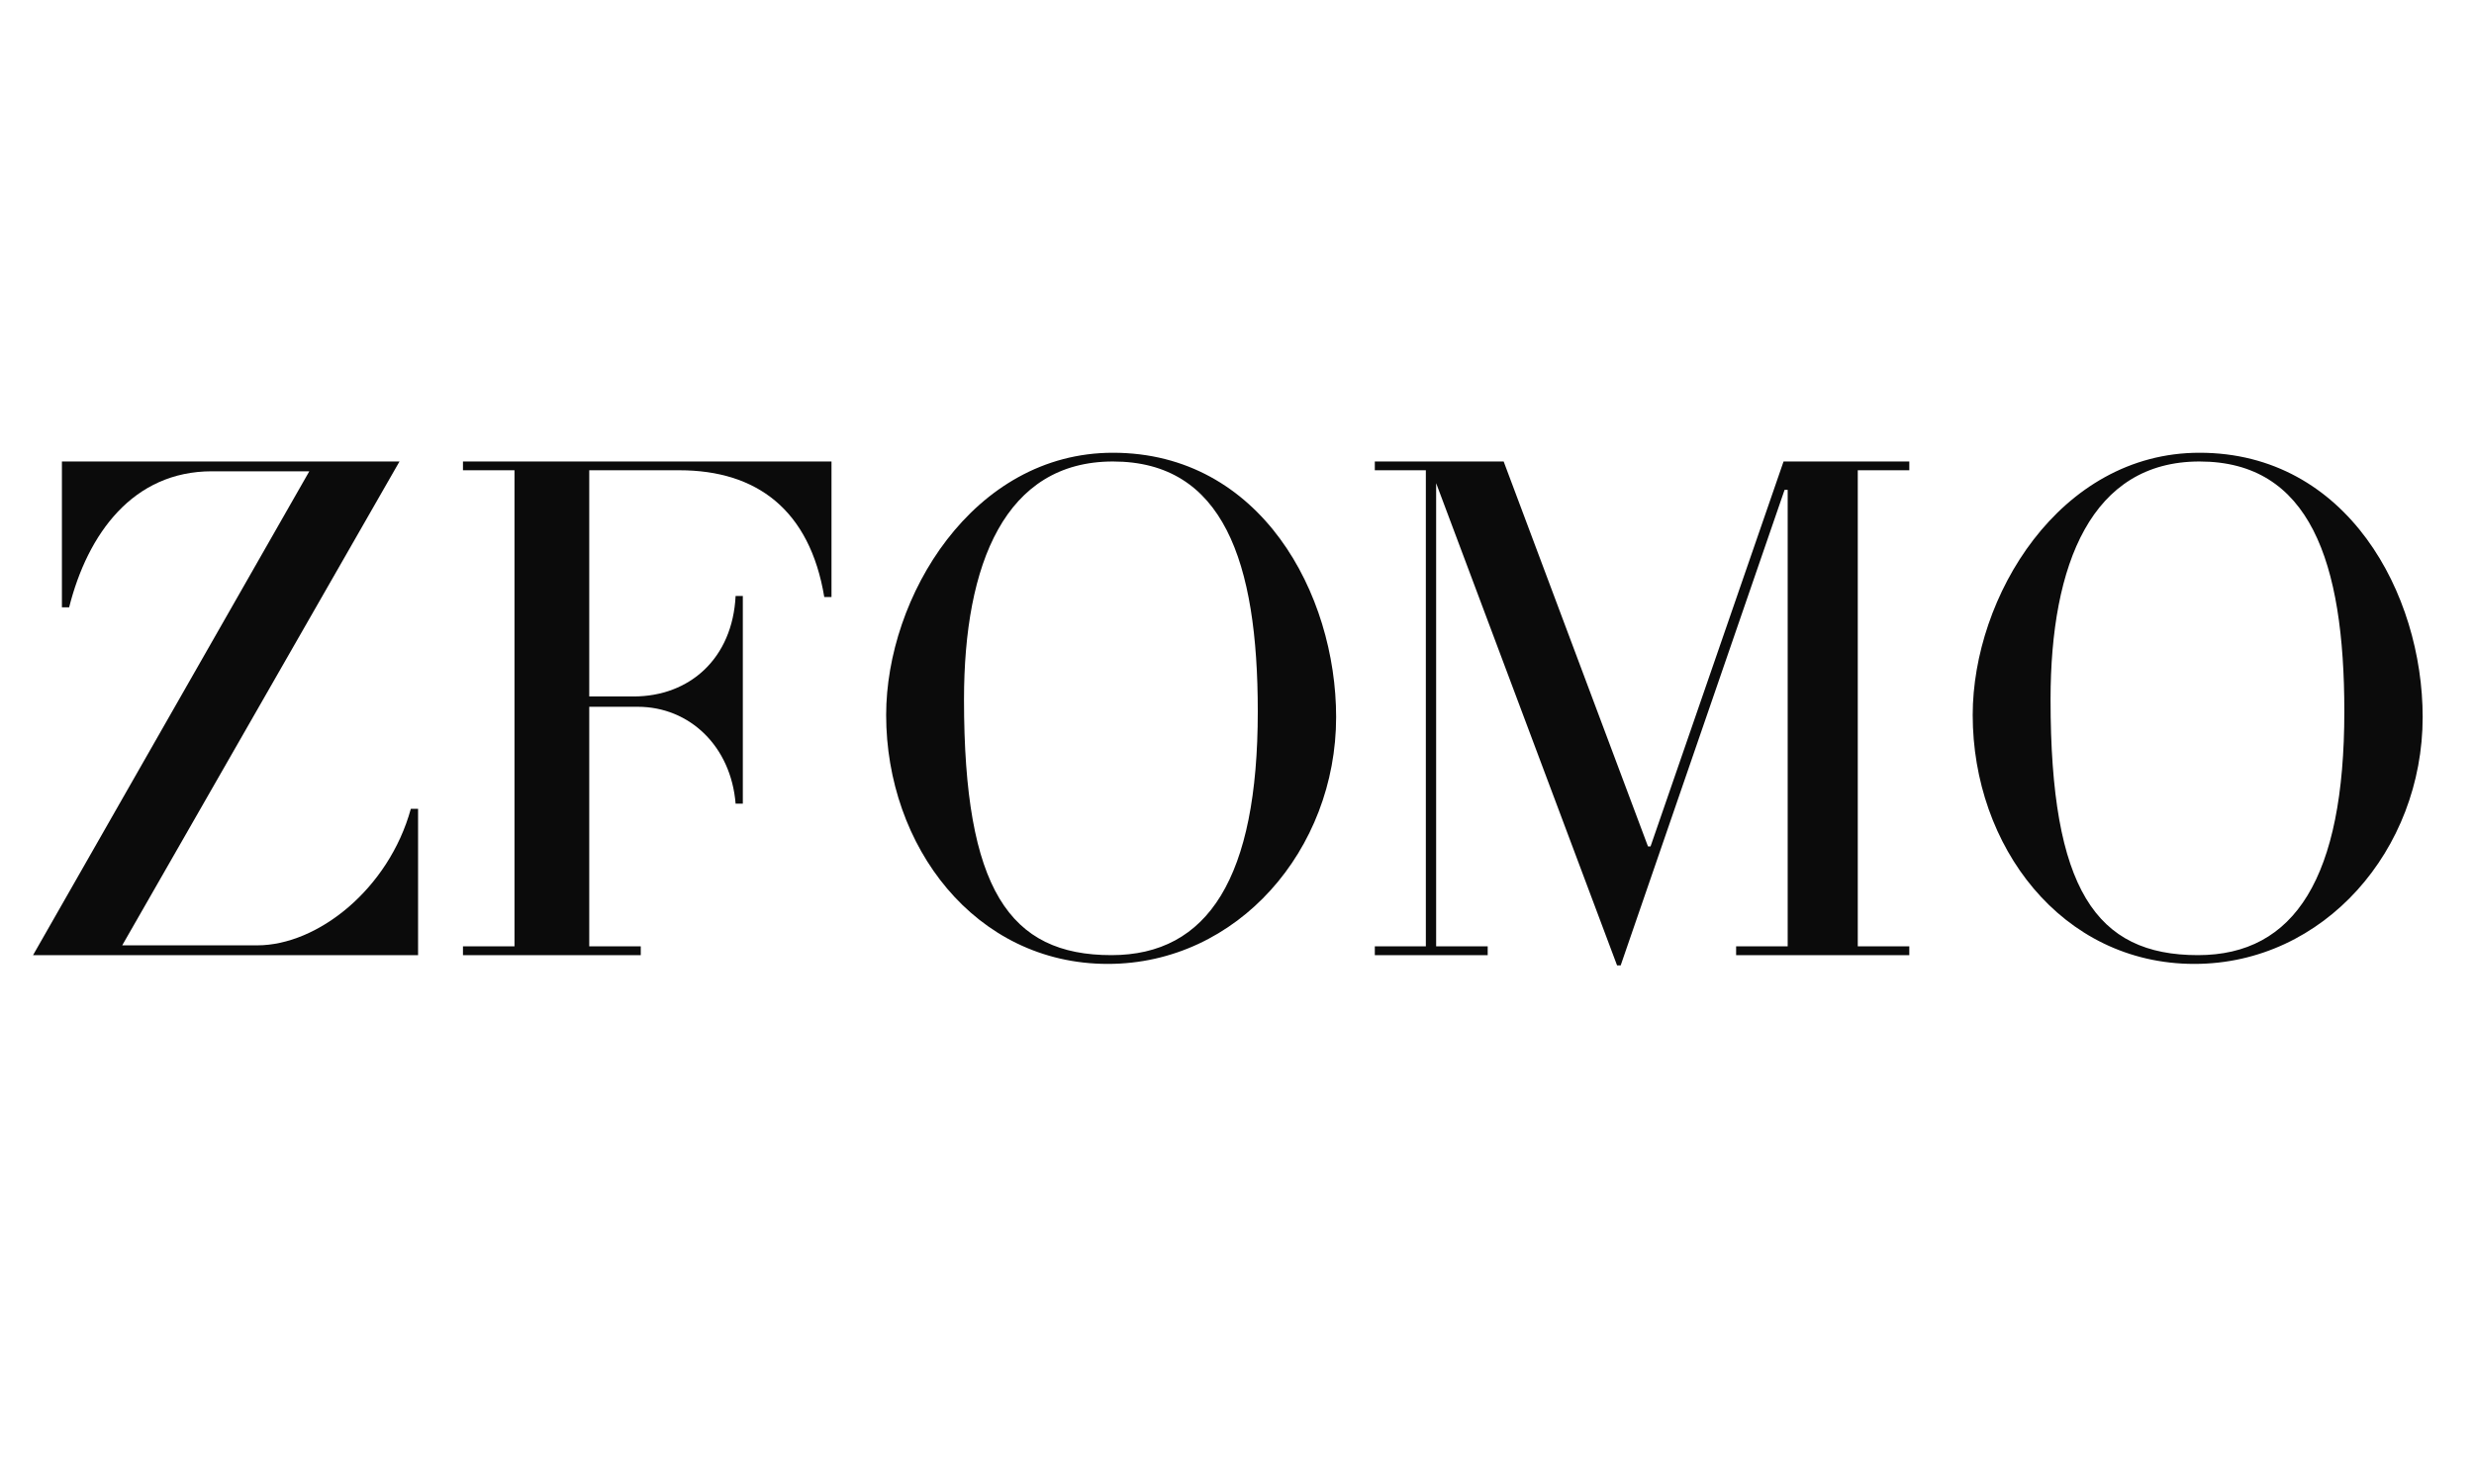
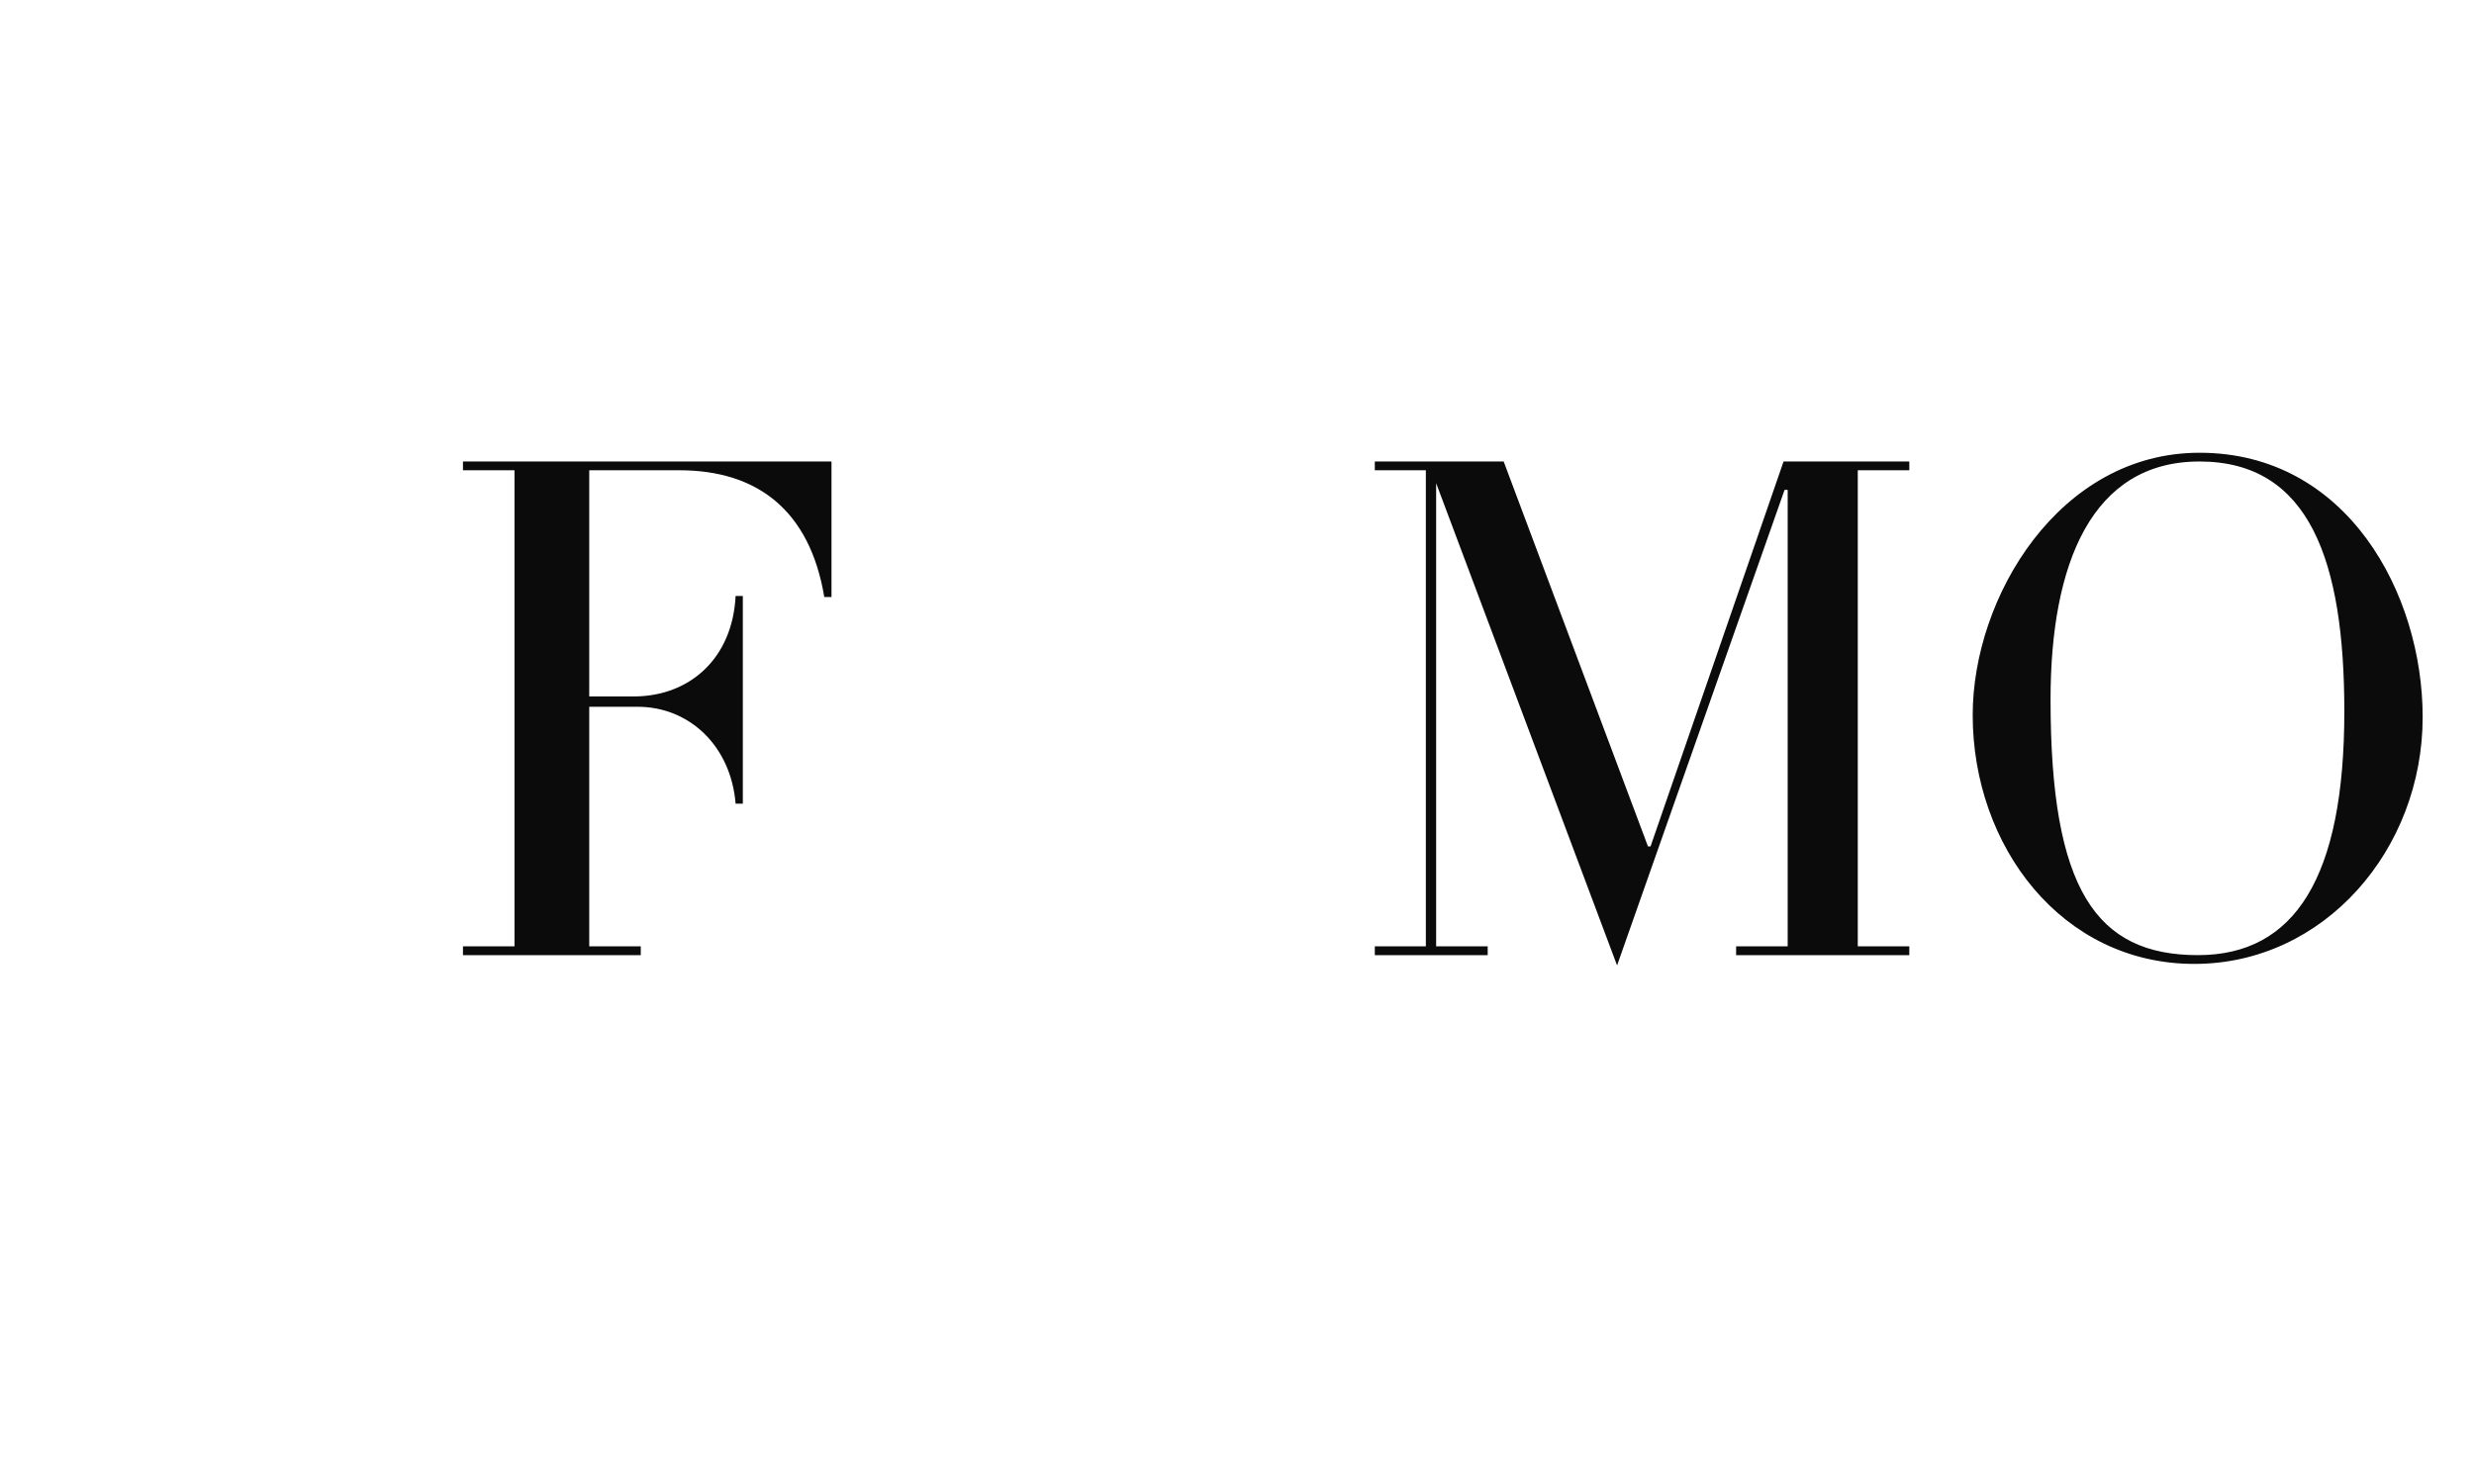
<svg xmlns="http://www.w3.org/2000/svg" width="100" zoomAndPan="magnify" viewBox="0 0 75 45" height="60" preserveAspectRatio="xMidYMid meet" version="1.0">
  <defs>
    <g />
  </defs>
  <g fill="#0b0b0b" fill-opacity="1">
    <g transform="translate(0.627, 28.963)">
      <g>
-         <path d="M 12.047 -4.438 L 11.828 -4.438 C 11.156 -2 9 -0.297 7.172 -0.297 L 3.078 -0.297 L 11.484 -14.969 L 1.25 -14.969 L 1.25 -10.547 L 1.469 -10.547 C 2.031 -12.781 3.406 -14.672 5.797 -14.672 L 8.75 -14.672 L 0.375 0 L 12.047 0 Z M 12.047 -4.438 " />
-       </g>
+         </g>
    </g>
  </g>
  <g fill="#0b0b0b" fill-opacity="1">
    <g transform="translate(13.566, 28.963)">
      <g>
        <path d="M 11.641 -14.969 L 0.469 -14.969 L 0.469 -14.703 L 2.031 -14.703 L 2.031 -0.266 L 0.469 -0.266 L 0.469 0 L 5.859 0 L 5.859 -0.266 L 4.297 -0.266 L 4.297 -7.531 L 5.766 -7.531 C 7.344 -7.531 8.594 -6.328 8.734 -4.594 L 8.953 -4.594 L 8.953 -10.891 L 8.734 -10.891 C 8.641 -9 7.344 -7.844 5.641 -7.844 L 4.297 -7.844 L 4.297 -14.703 L 7.031 -14.703 C 9.375 -14.703 10.984 -13.5 11.422 -10.859 L 11.641 -10.859 Z M 11.641 -14.969 " />
      </g>
    </g>
  </g>
  <g fill="#0b0b0b" fill-opacity="1">
    <g transform="translate(26.083, 28.963)">
      <g>
-         <path d="M 14.422 -7.219 C 14.422 -10.953 12.141 -15.234 7.656 -15.234 C 3.406 -15.234 0.781 -10.859 0.781 -7.281 C 0.781 -3.312 3.469 0.266 7.5 0.266 C 11.438 0.266 14.422 -3.203 14.422 -7.219 Z M 12.047 -7.391 C 12.047 -2.359 10.547 0 7.609 0 C 4.516 0 3.141 -2 3.141 -7.75 C 3.141 -11.875 4.391 -14.969 7.656 -14.969 C 11 -14.969 12.047 -11.938 12.047 -7.391 Z M 12.047 -7.391 " />
-       </g>
+         </g>
    </g>
  </g>
  <g fill="#0b0b0b" fill-opacity="1">
    <g transform="translate(41.428, 28.963)">
      <g>
-         <path d="M 16.453 -0.266 L 14.891 -0.266 L 14.891 -14.703 L 16.453 -14.703 L 16.453 -14.969 L 12.641 -14.969 L 8.609 -3.297 L 8.531 -3.297 L 4.156 -14.969 L 0.25 -14.969 L 0.25 -14.703 L 1.797 -14.703 L 1.797 -0.266 L 0.25 -0.266 L 0.25 0 L 3.672 0 L 3.672 -0.266 L 2.109 -0.266 L 2.109 -14.312 L 7.594 0.312 L 7.703 0.312 L 12.672 -14.109 L 12.766 -14.109 L 12.766 -0.266 L 11.203 -0.266 L 11.203 0 L 16.453 0 Z M 16.453 -0.266 " />
+         <path d="M 16.453 -0.266 L 14.891 -0.266 L 14.891 -14.703 L 16.453 -14.703 L 16.453 -14.969 L 12.641 -14.969 L 8.609 -3.297 L 8.531 -3.297 L 4.156 -14.969 L 0.25 -14.969 L 0.25 -14.703 L 1.797 -14.703 L 1.797 -0.266 L 0.25 -0.266 L 0.25 0 L 3.672 0 L 3.672 -0.266 L 2.109 -0.266 L 2.109 -14.312 L 7.594 0.312 L 12.672 -14.109 L 12.766 -14.109 L 12.766 -0.266 L 11.203 -0.266 L 11.203 0 L 16.453 0 Z M 16.453 -0.266 " />
      </g>
    </g>
  </g>
  <g fill="#0b0b0b" fill-opacity="1">
    <g transform="translate(59.022, 28.963)">
      <g>
        <path d="M 14.422 -7.219 C 14.422 -10.953 12.141 -15.234 7.656 -15.234 C 3.406 -15.234 0.781 -10.859 0.781 -7.281 C 0.781 -3.312 3.469 0.266 7.5 0.266 C 11.438 0.266 14.422 -3.203 14.422 -7.219 Z M 12.047 -7.391 C 12.047 -2.359 10.547 0 7.609 0 C 4.516 0 3.141 -2 3.141 -7.75 C 3.141 -11.875 4.391 -14.969 7.656 -14.969 C 11 -14.969 12.047 -11.938 12.047 -7.391 Z M 12.047 -7.391 " />
      </g>
    </g>
  </g>
</svg>